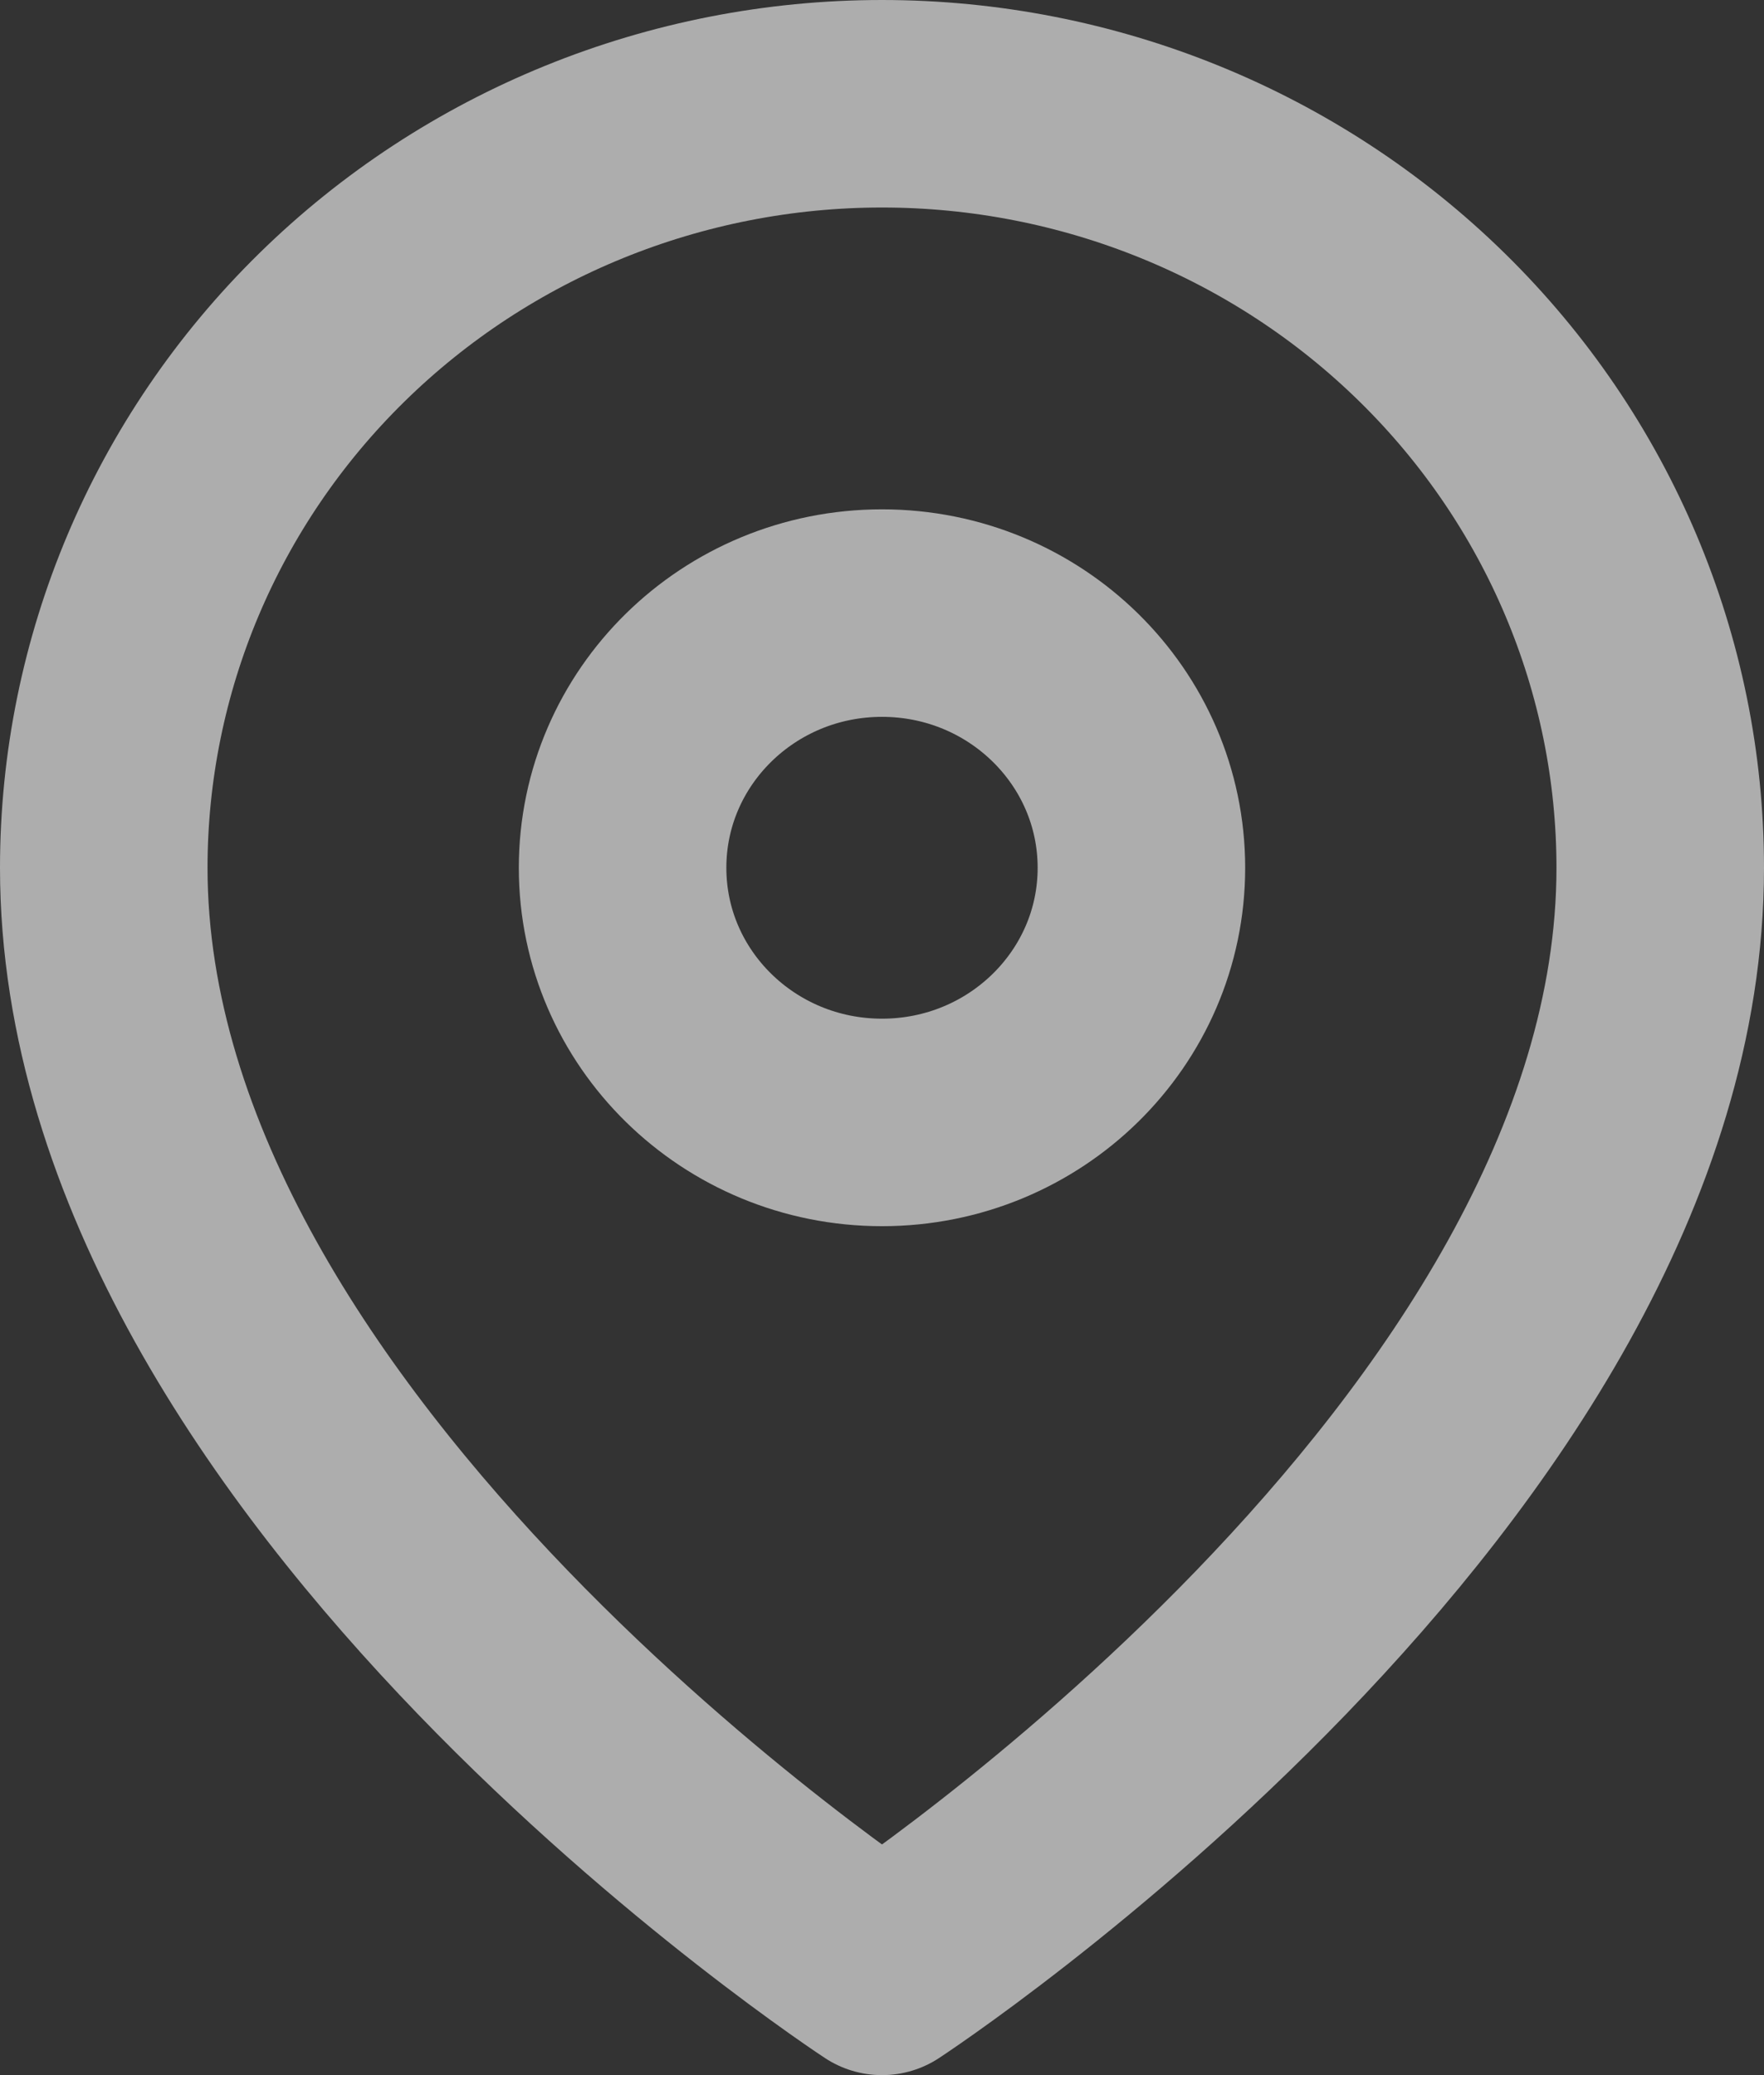
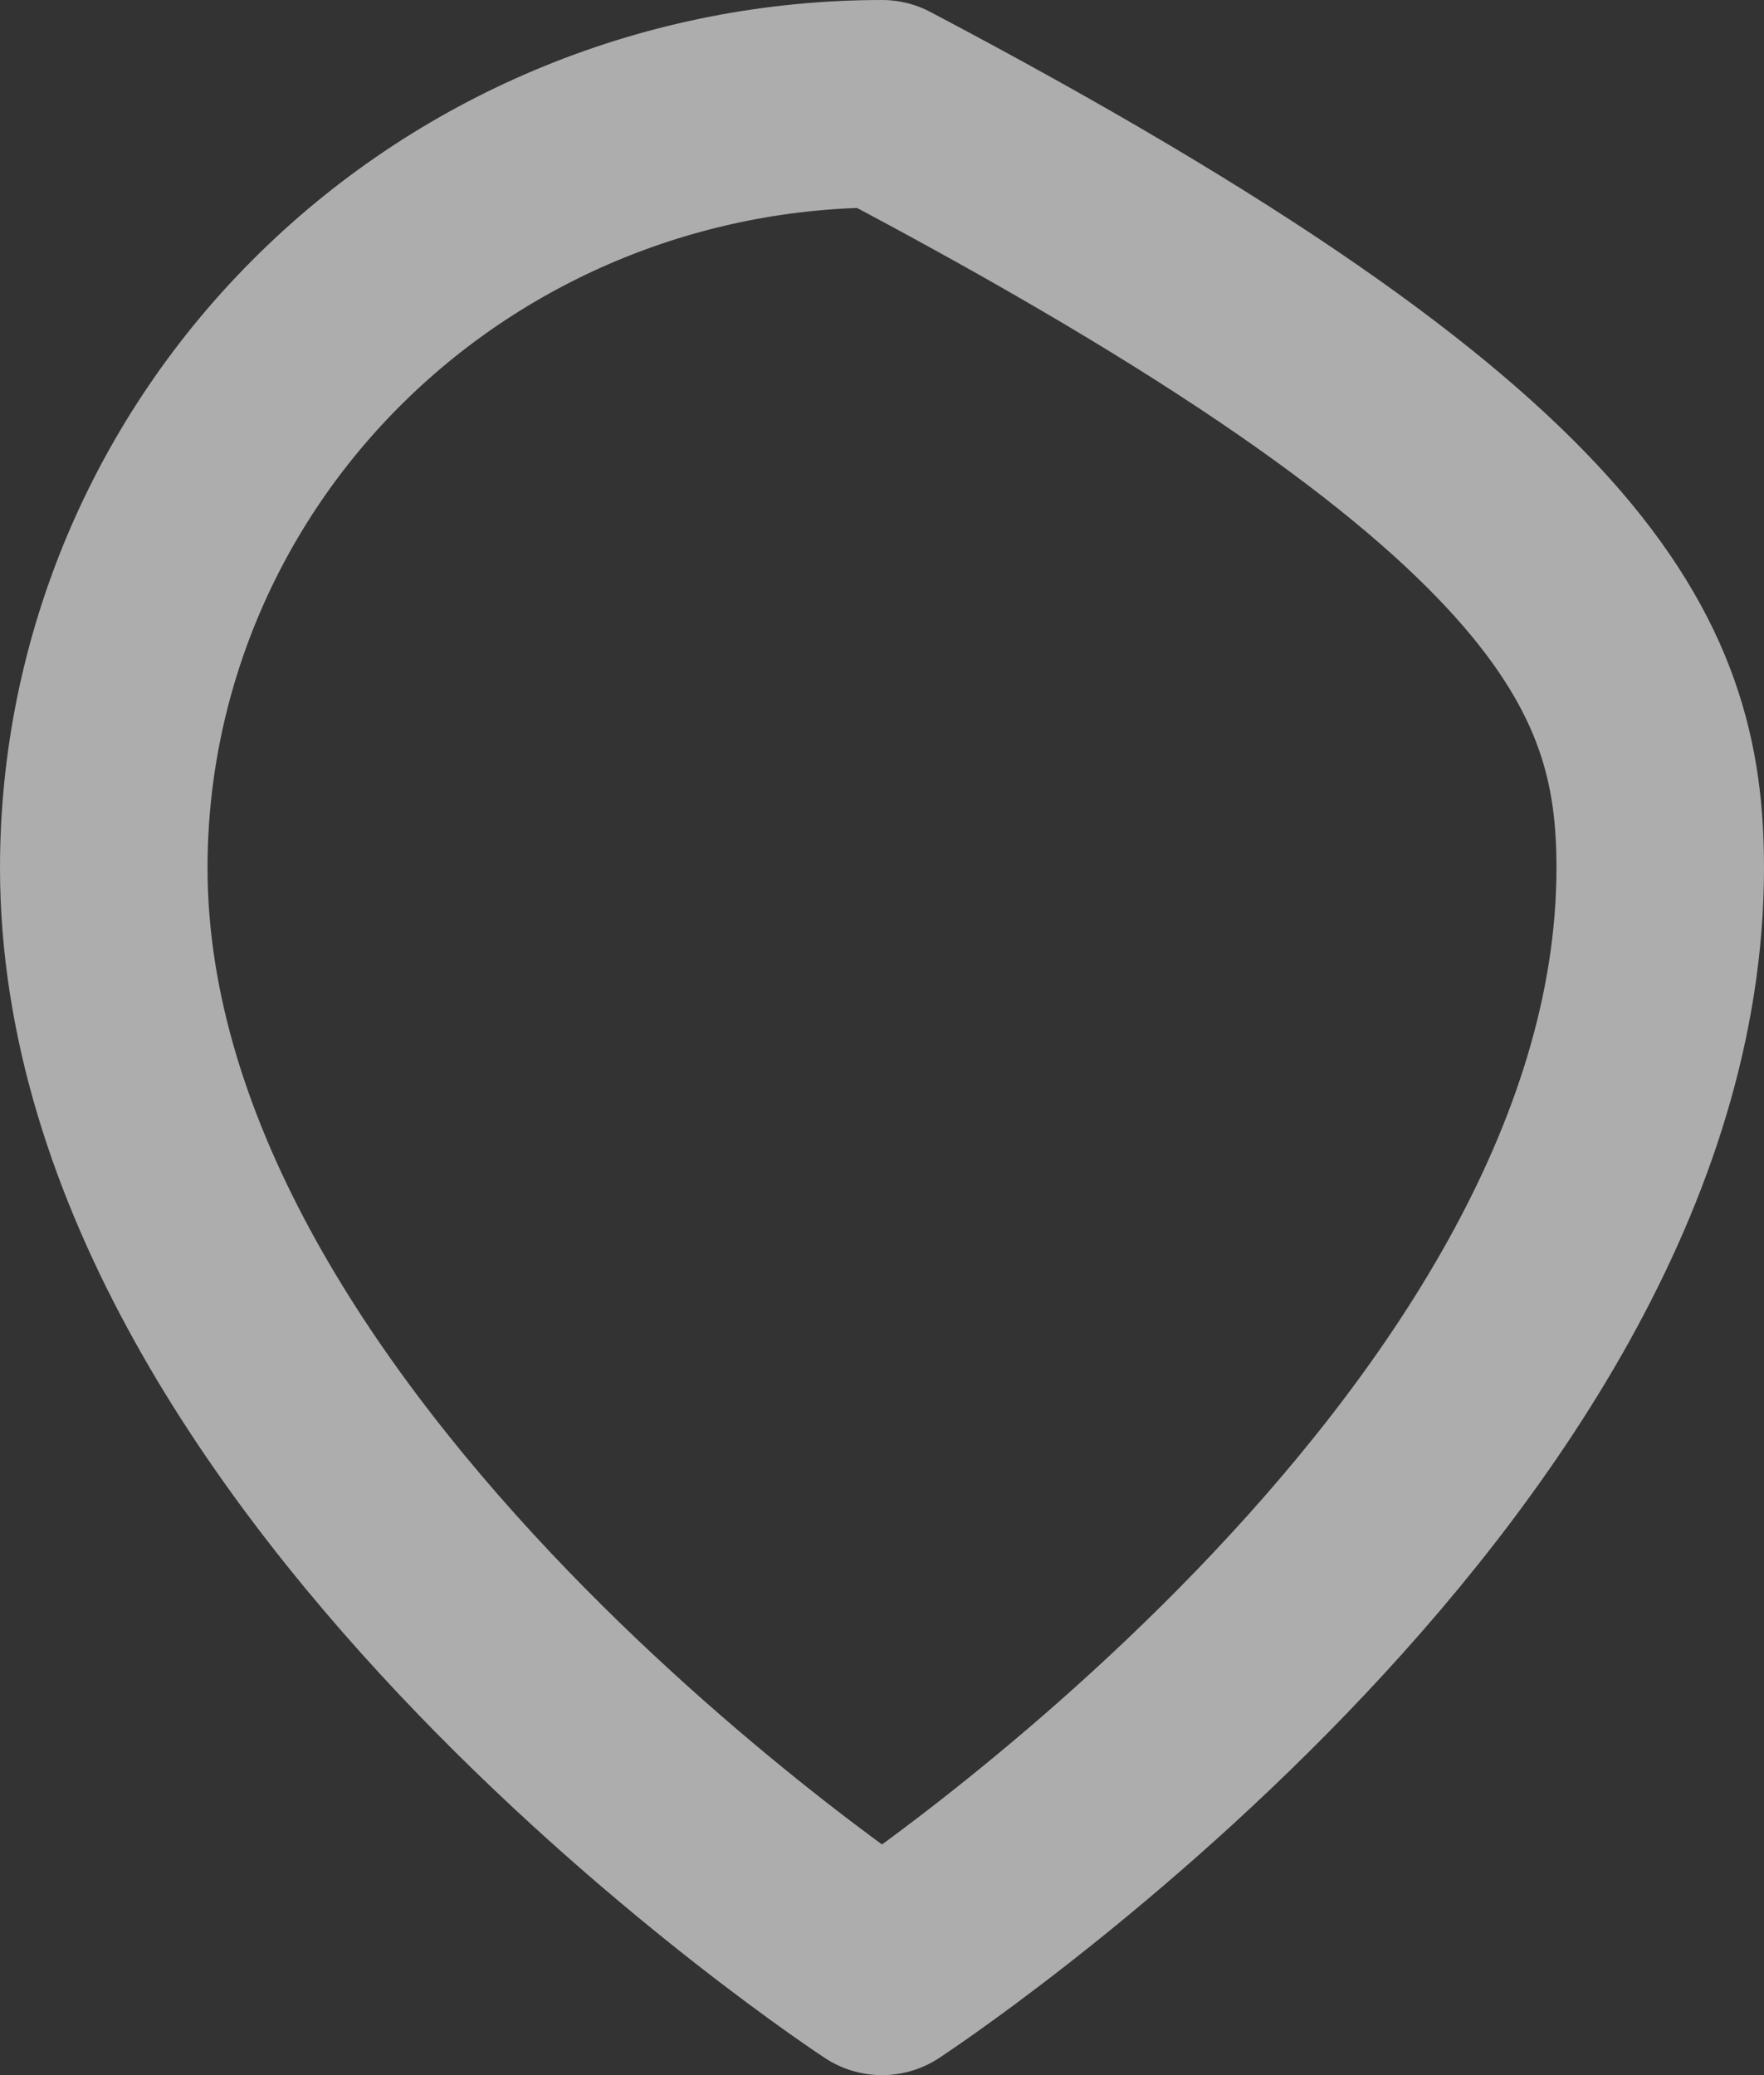
<svg xmlns="http://www.w3.org/2000/svg" width="17" height="20" viewBox="0 0 17 20" fill="none">
  <rect x="0" y="0" width="17" height="20" fill="#333333" stroke="none" />
  <g opacity="0.6">
-     <path d="M16 8.364C16 14.091 8.5 19 8.5 19C8.5 19 1 14.091 1 8.364C1 6.411 1.79 4.538 3.197 3.157C4.603 1.776 6.511 1 8.5 1C10.489 1 12.397 1.776 13.803 3.157C15.21 4.538 16 6.411 16 8.364Z" stroke="white" stroke-width="2" stroke-linecap="round" stroke-linejoin="round" />
-     <path d="M8.5 10.818C9.881 10.818 11 9.719 11 8.364C11 7.008 9.881 5.909 8.5 5.909C7.119 5.909 6 7.008 6 8.364C6 9.719 7.119 10.818 8.5 10.818Z" stroke="white" stroke-width="2" stroke-linecap="round" stroke-linejoin="round" />
+     <path d="M16 8.364C16 14.091 8.5 19 8.5 19C8.5 19 1 14.091 1 8.364C1 6.411 1.79 4.538 3.197 3.157C4.603 1.776 6.511 1 8.5 1C15.21 4.538 16 6.411 16 8.364Z" stroke="white" stroke-width="2" stroke-linecap="round" stroke-linejoin="round" />
  </g>
</svg>